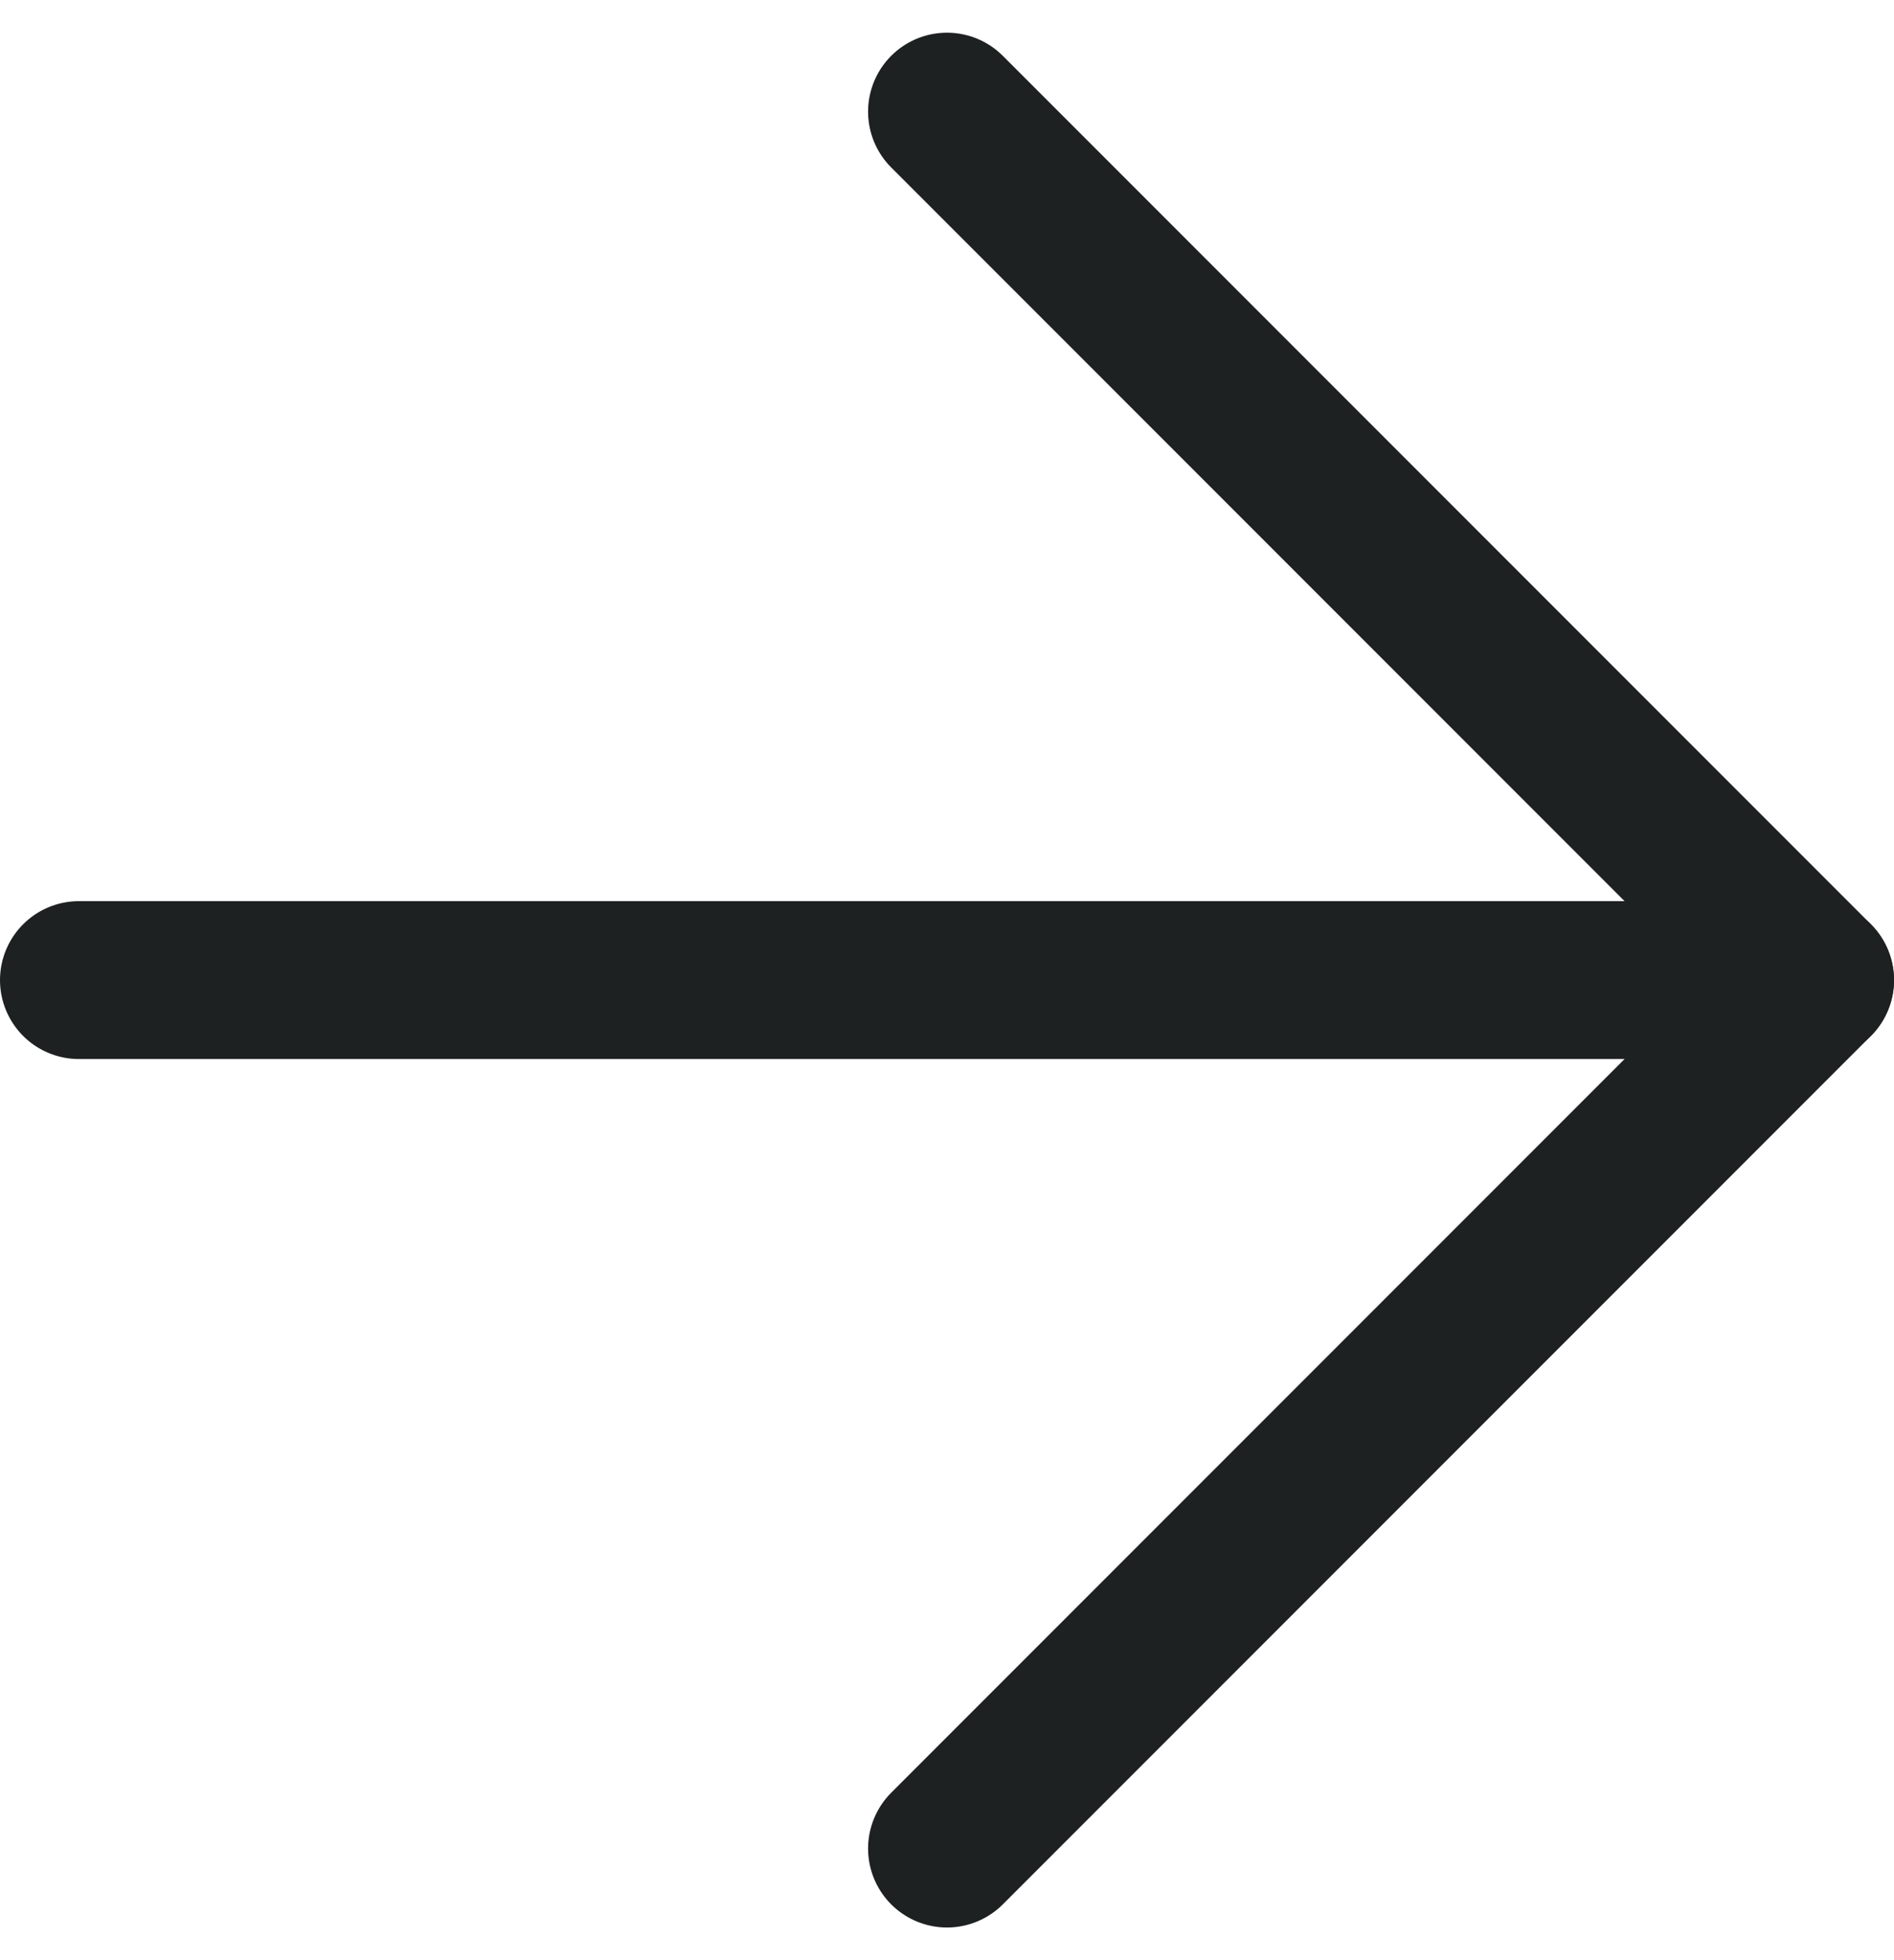
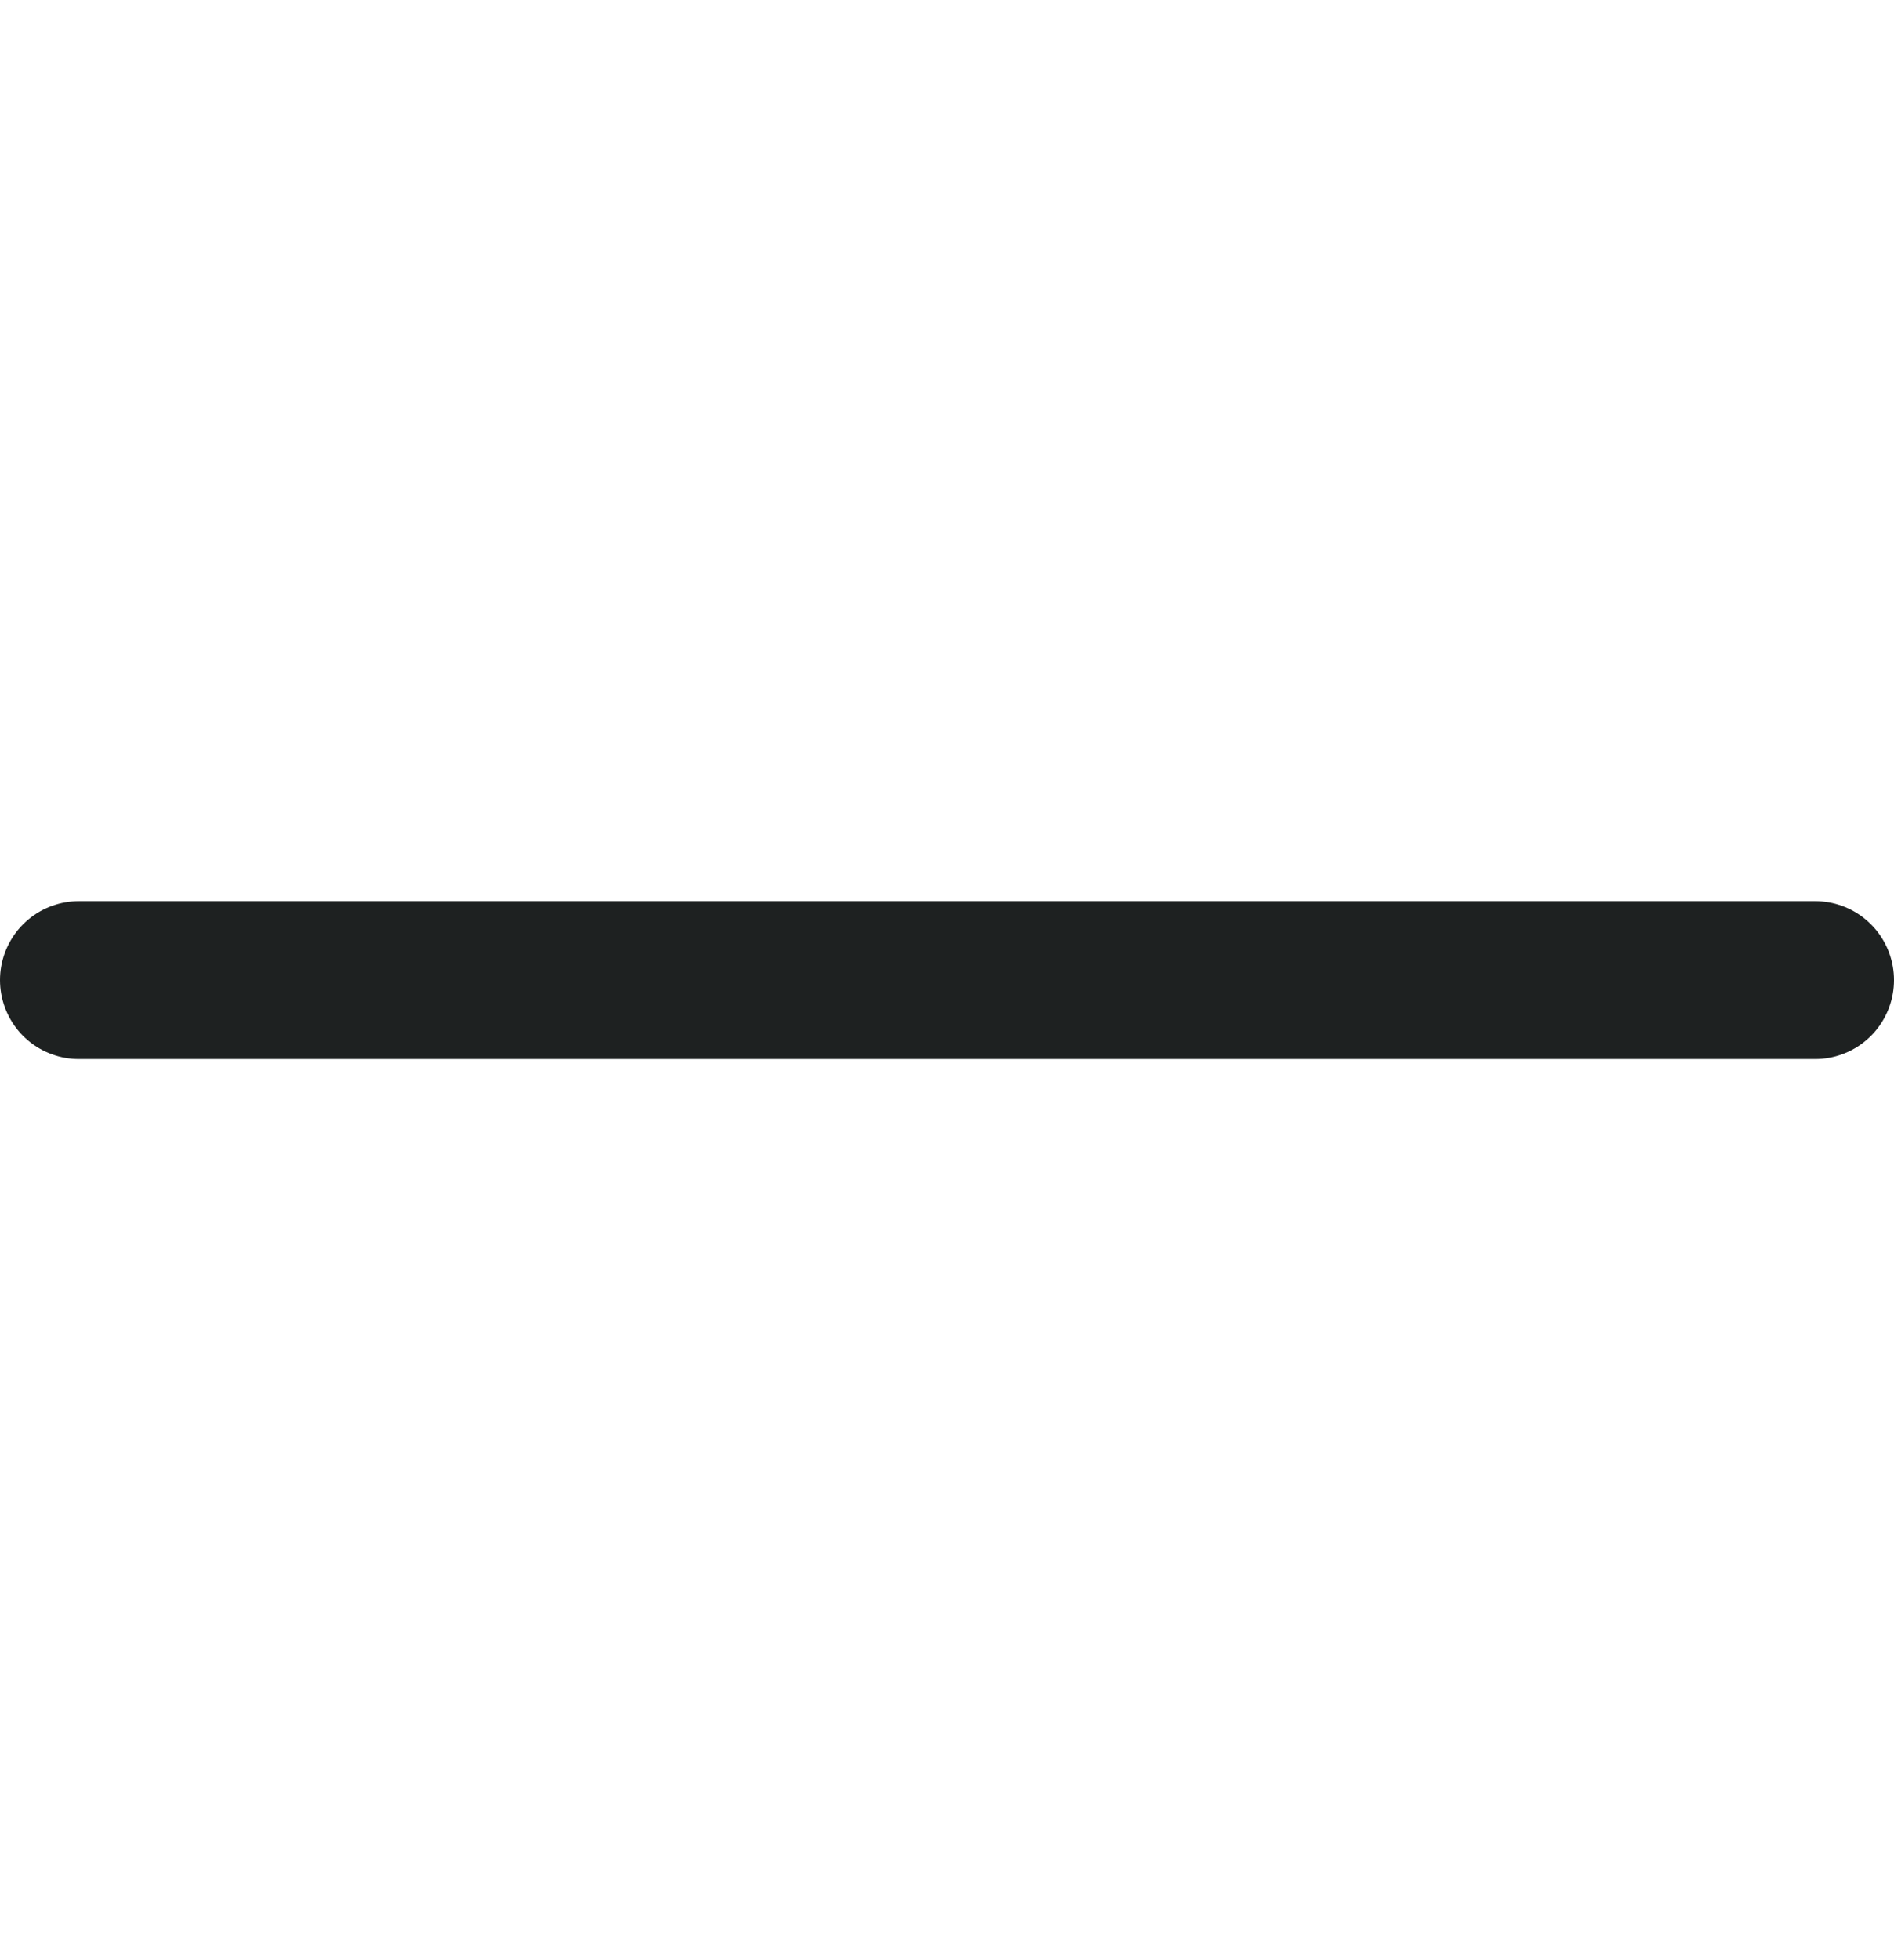
<svg xmlns="http://www.w3.org/2000/svg" width="24" height="24.828" viewBox="0 0 24 24.828">
  <g id="Icon_feather-arrow-left" data-name="Icon feather-arrow-left" transform="translate(1 1.414)">
    <path id="Path_423" data-name="Path 423" d="M7.5,18h22" transform="translate(-7.5 -7)" fill="none" stroke="#1e2121" stroke-linecap="round" stroke-linejoin="round" stroke-width="2" />
-     <path id="Path_424" data-name="Path 424" d="M7.5,29.5l11-11-11-11" transform="translate(3.5 -7.5)" fill="none" stroke="#1e2121" stroke-linecap="round" stroke-linejoin="round" stroke-width="2" />
  </g>
</svg>